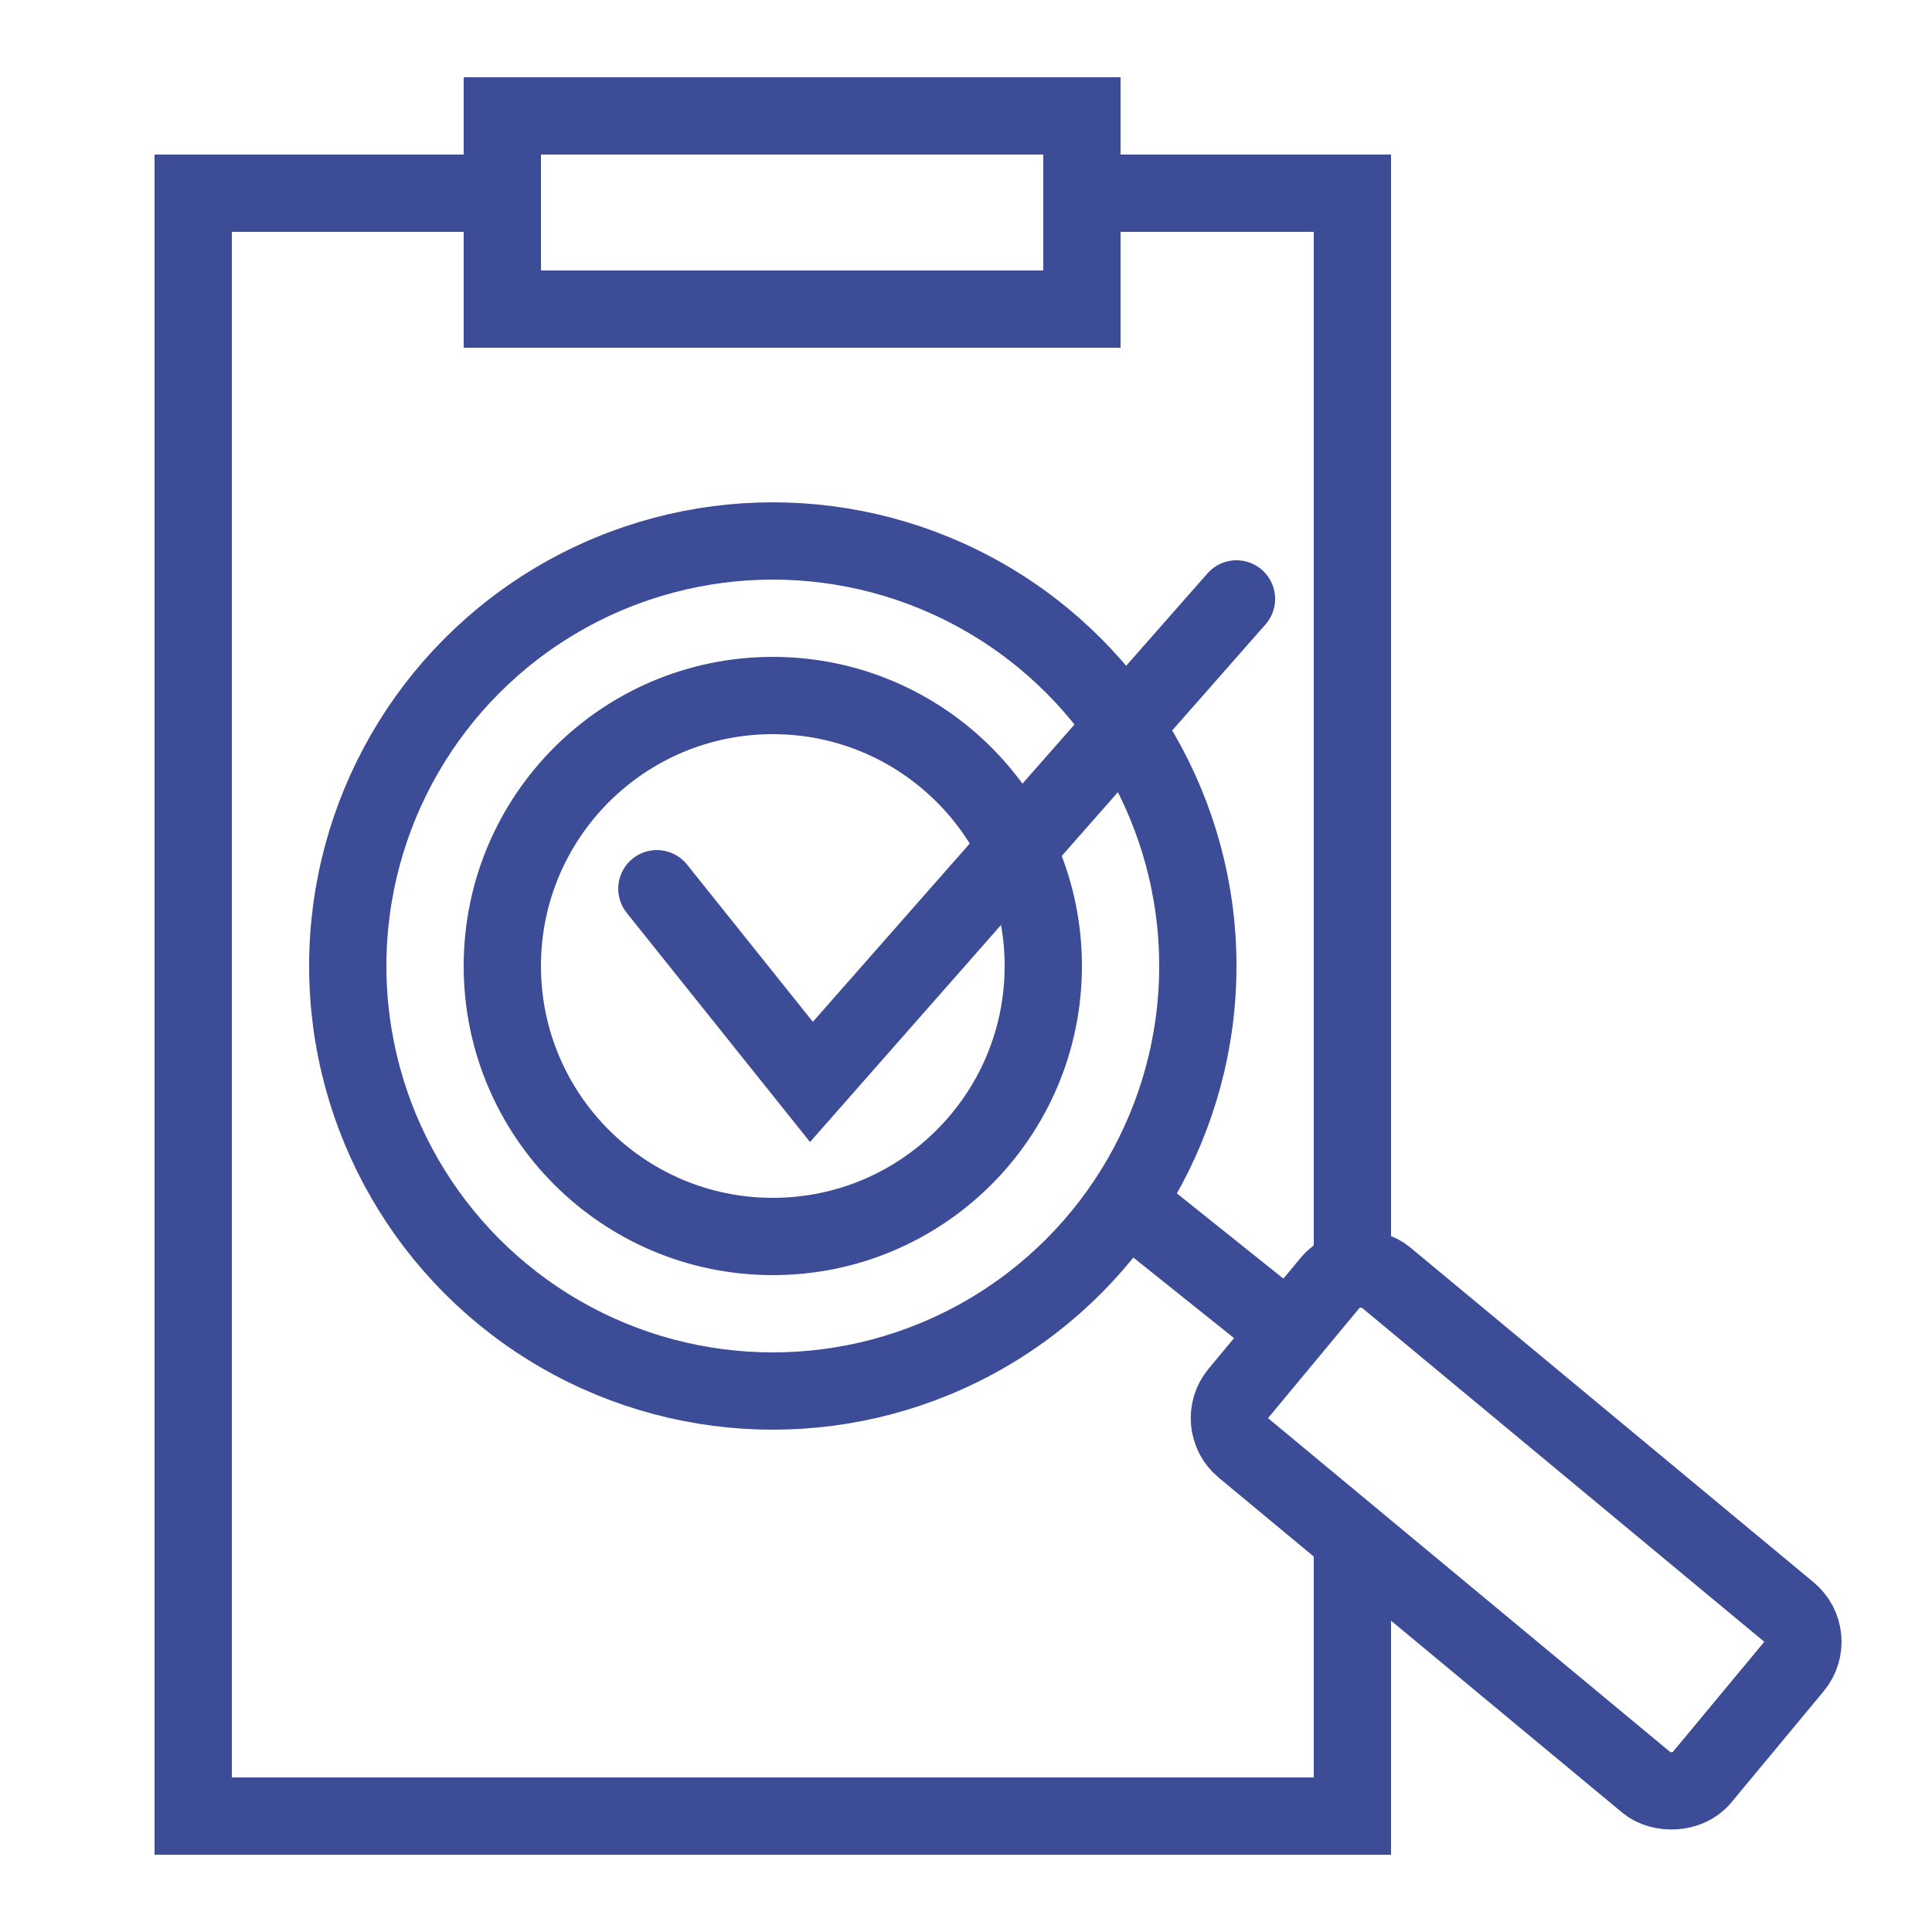
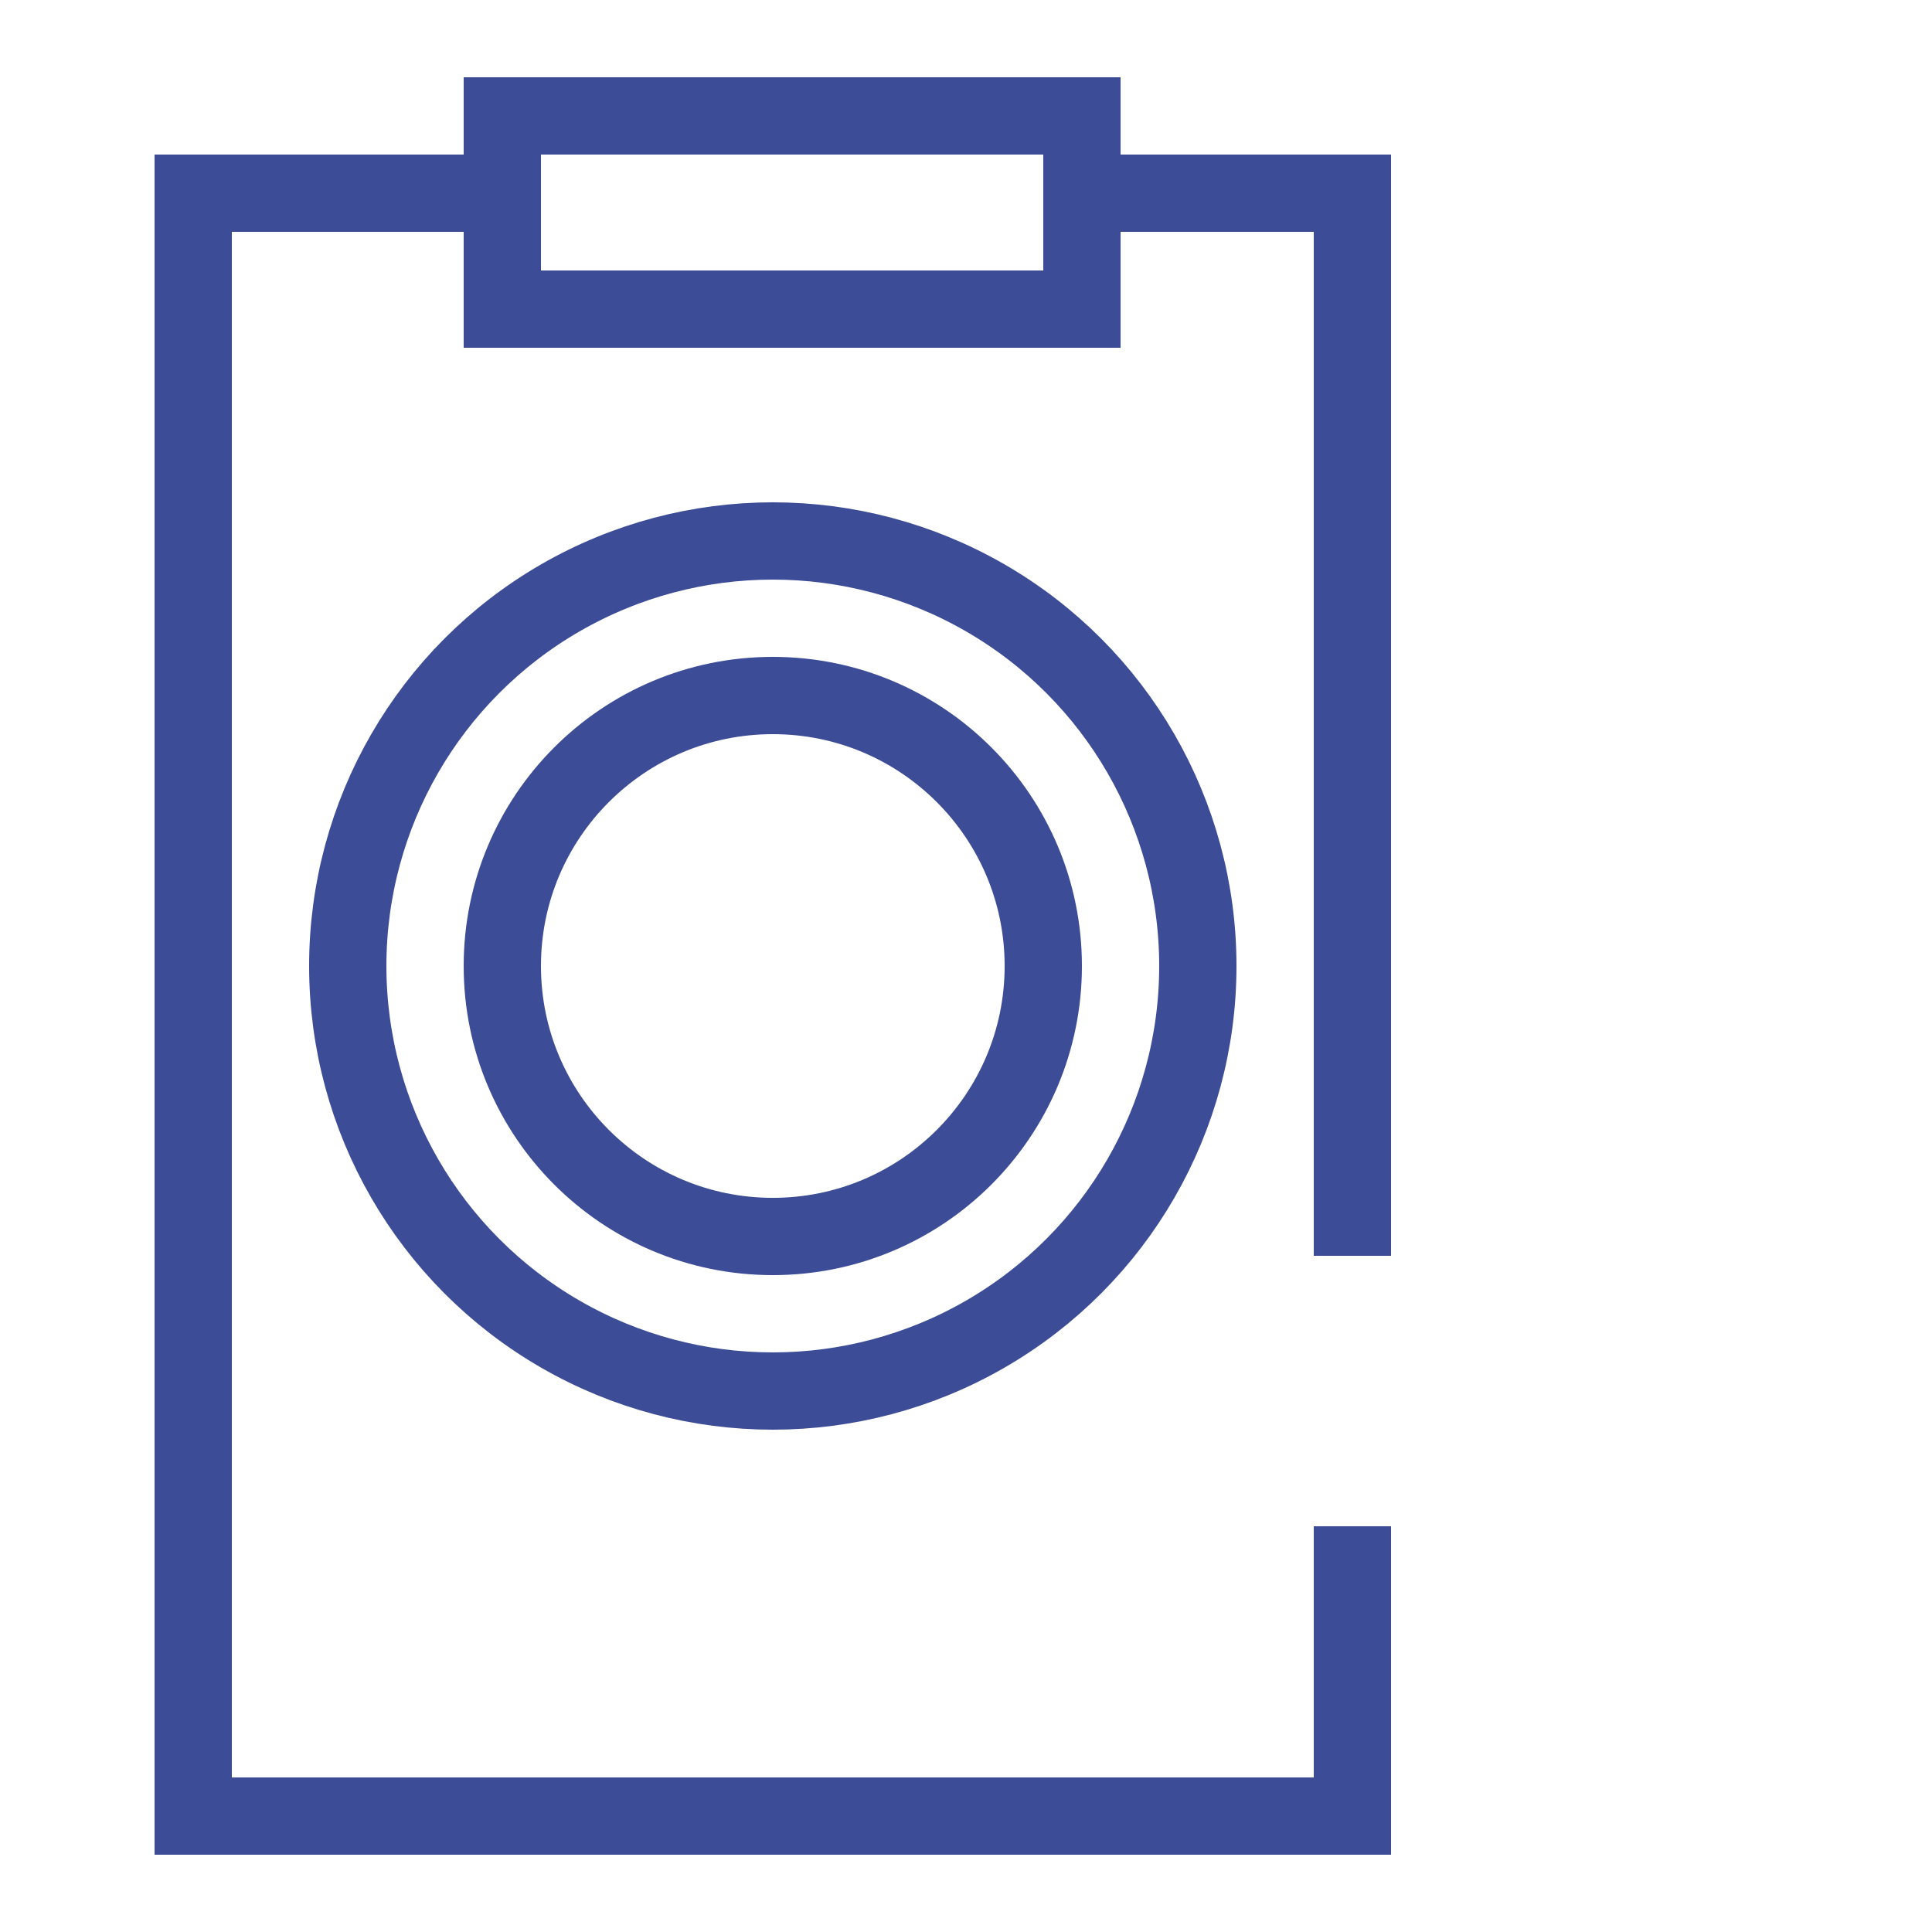
<svg xmlns="http://www.w3.org/2000/svg" width="50" height="50" viewBox="0 0 50 50" fill="none">
  <rect x="13" y="3" width="15" height="5" stroke="#3C4C96" stroke-width="2" />
  <path d="M12.5 5H5V47H35V39.5M27.5 5H35V32.5" stroke="#3C4C96" stroke-width="2" />
  <circle cx="20" cy="25" r="11" stroke="#3C4C96" stroke-width="2" />
  <circle cx="20" cy="25" r="7" stroke="#3C4C96" stroke-width="2" />
-   <rect x="31.408" y="36.832" width="5.75" height="15.579" rx="1" transform="rotate(-50.303 31.408 36.832)" stroke="#3C4C96" stroke-width="2" />
-   <path d="M29 31L34 35" stroke="#3C4C96" stroke-width="2" />
-   <path d="M17 23L21 28L32 15.5" stroke="#3C4C96" stroke-width="2" stroke-linecap="round" />
</svg>